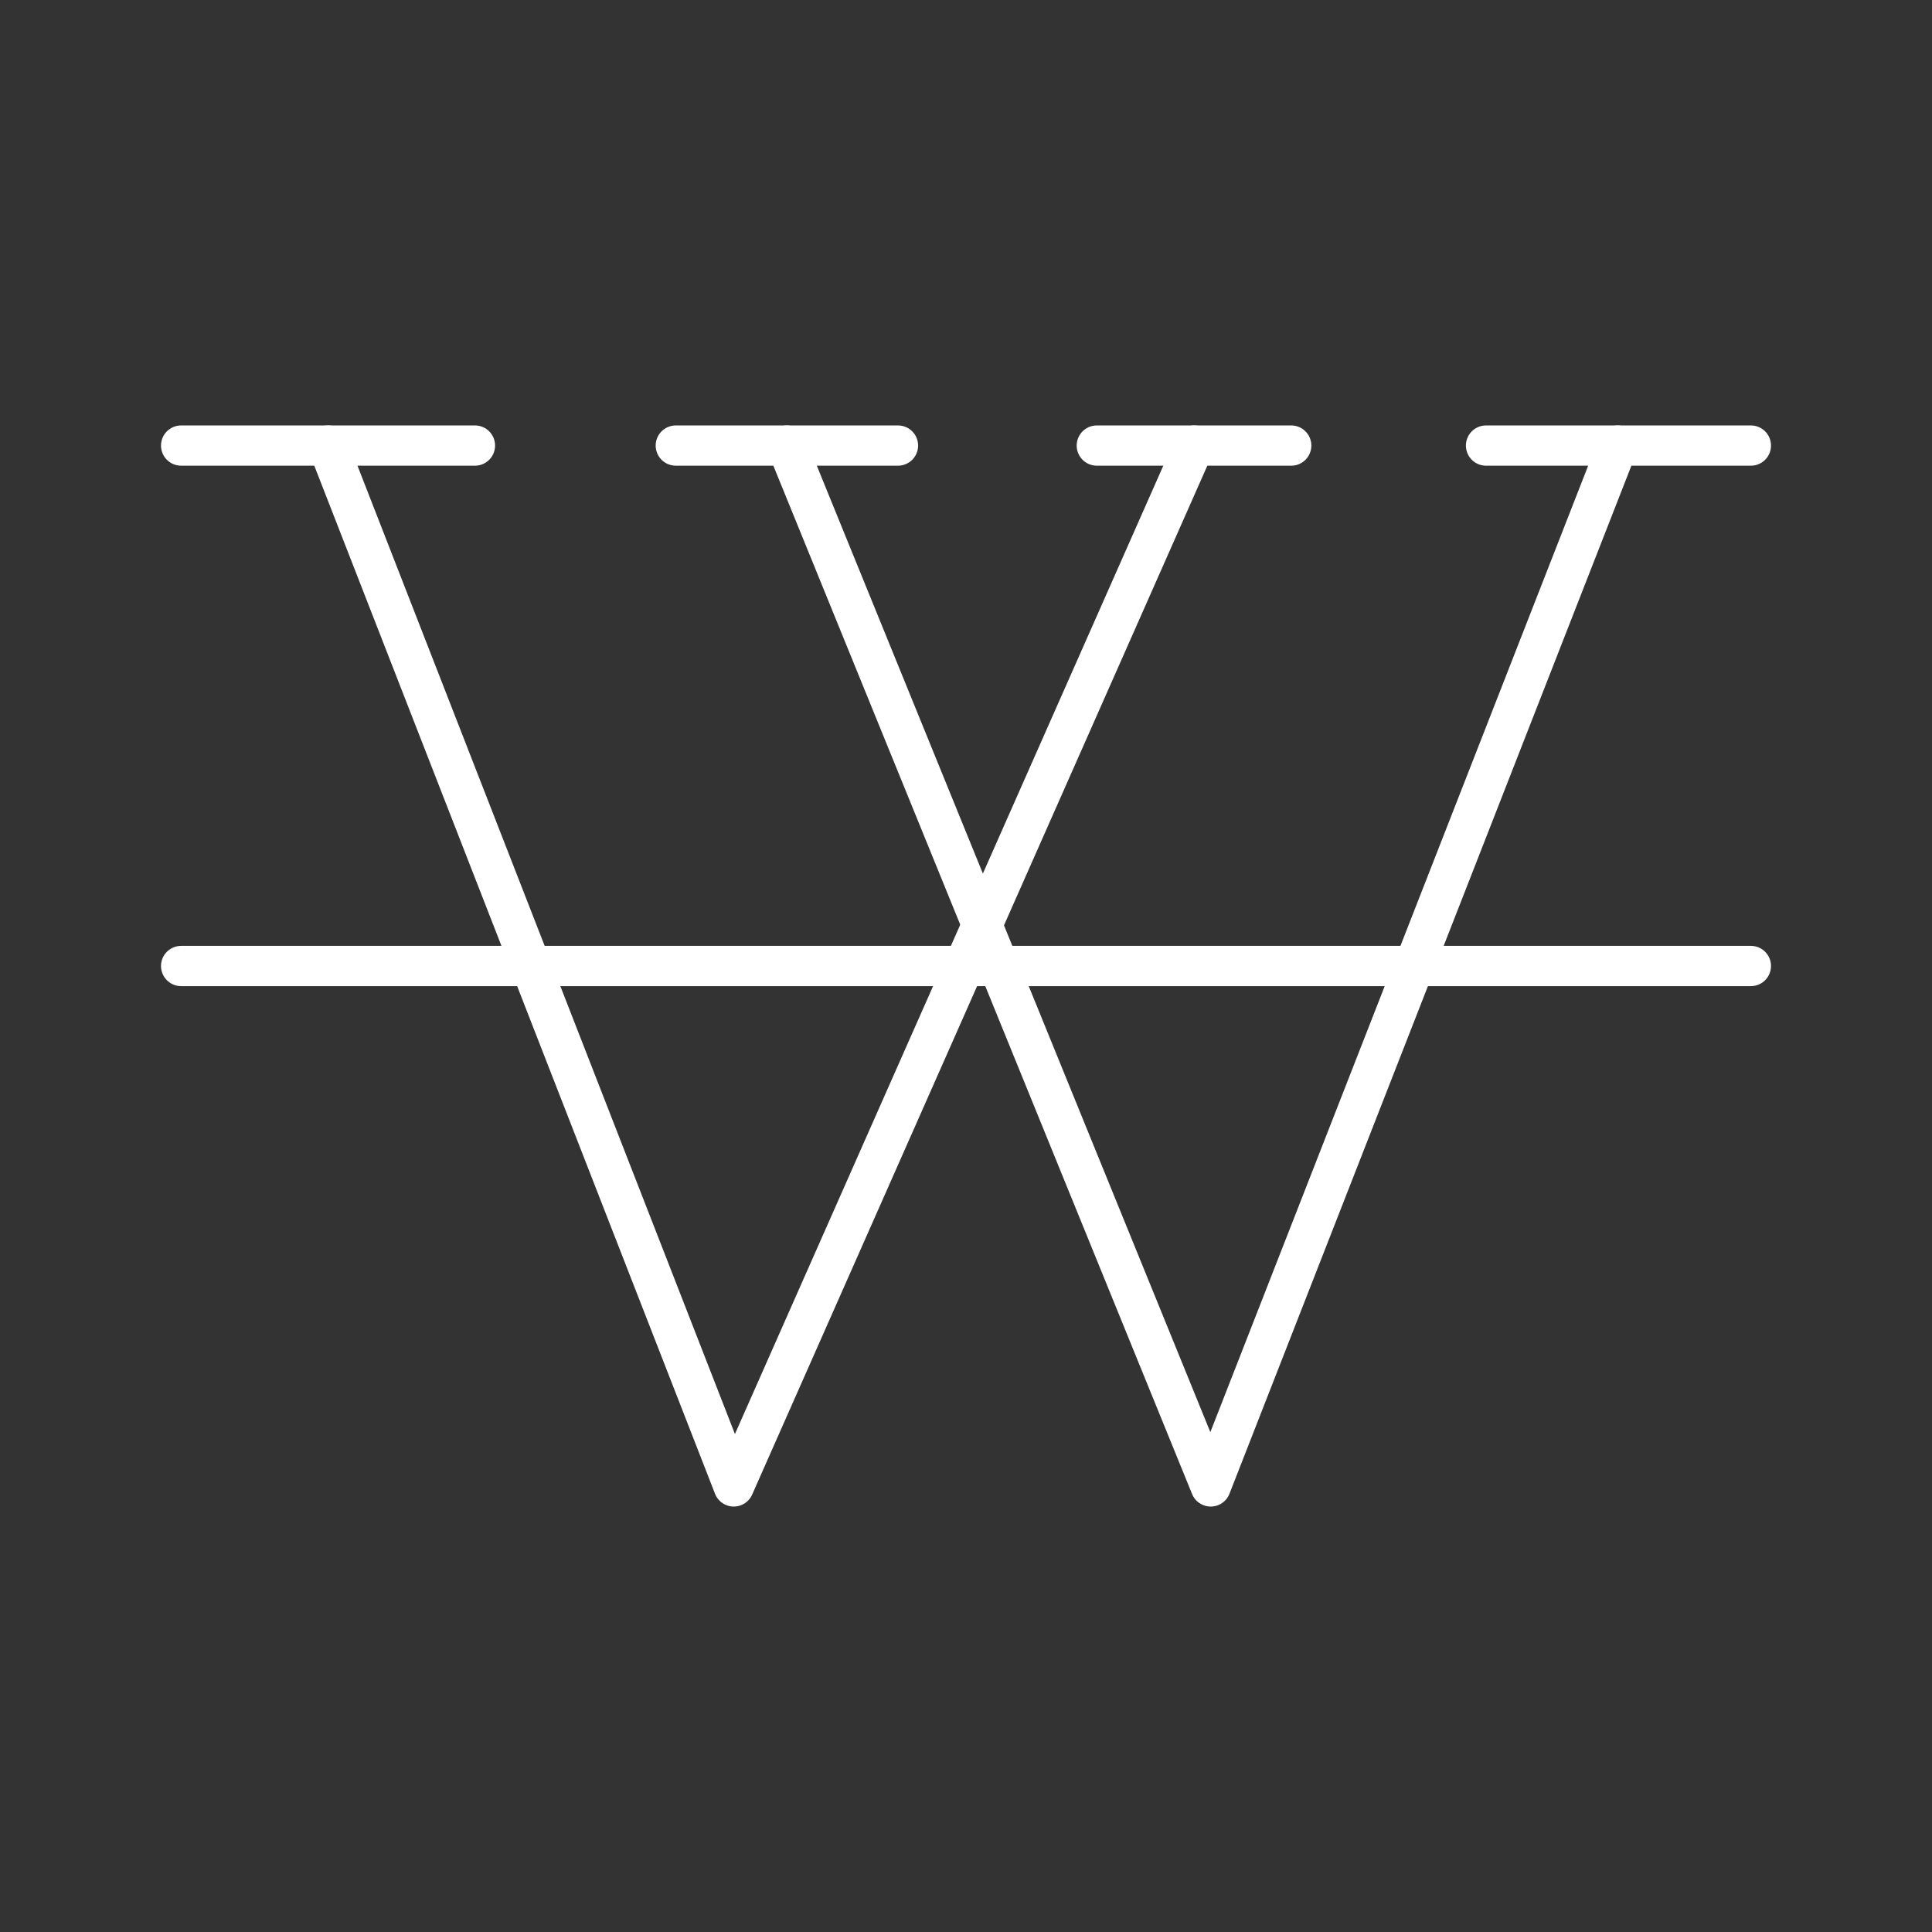
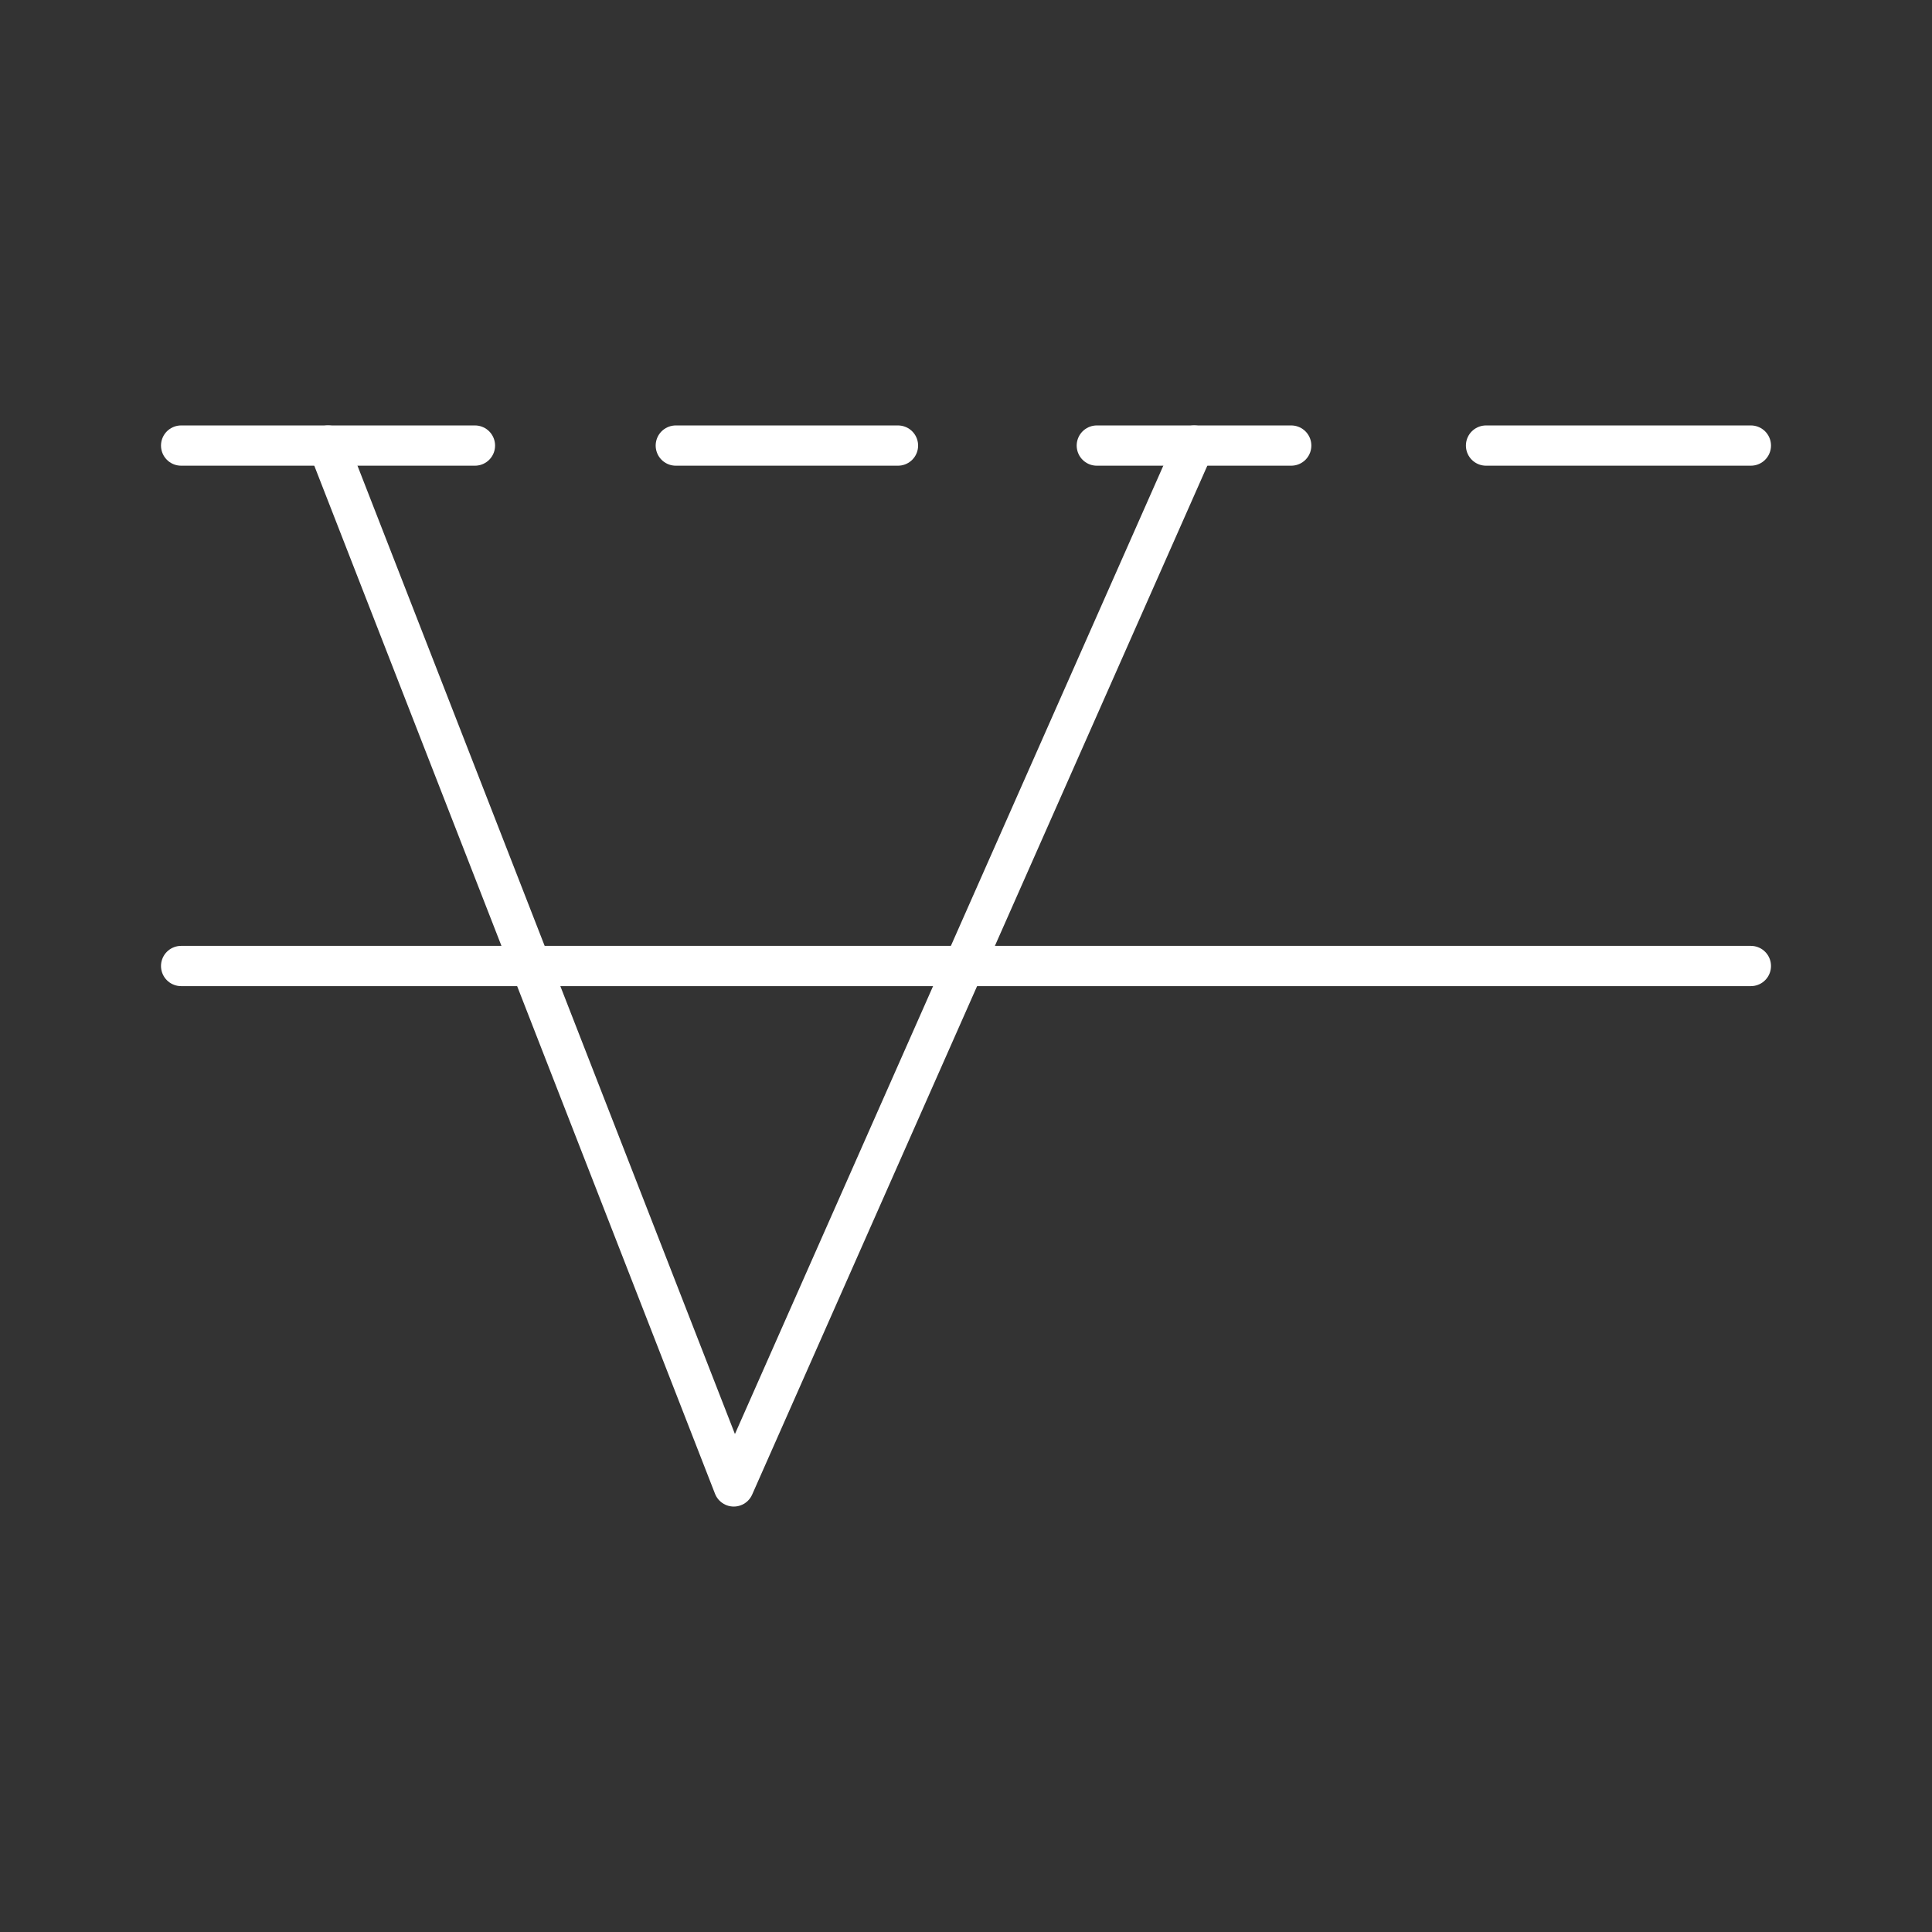
<svg xmlns="http://www.w3.org/2000/svg" version="1.1" viewBox="0 0 48 48">
  <rect x="0" y="0" width="48" height="48" fill="#333333" stroke="none" />
  <defs>
    <style>.a{fill:none;stroke:#fff;stroke-linecap:round;stroke-linejoin:round;}</style>
  </defs>
  <line class="a" x1="4.5" x2="11.8" y1="11.07" y2="11.07" />
  <line class="a" x1="16.79" x2="22.31" y1="11.07" y2="11.07" />
  <line class="a" x1="43.5" x2="36.92" y1="11.07" y2="11.07" />
  <line class="a" x1="32.08" x2="27.25" y1="11.07" y2="11.07" />
-   <polyline class="a" points="19.55 11.07 30.08 36.93 40.19 11.07" />
  <polyline class="a" points="29.67 11.07 18.23 36.93 8.15 11.07" />
  <path d="m4.5 24 39-2e-6" fill="none" stroke="#fff" stroke-linecap="round" stroke-linejoin="round" />
</svg>